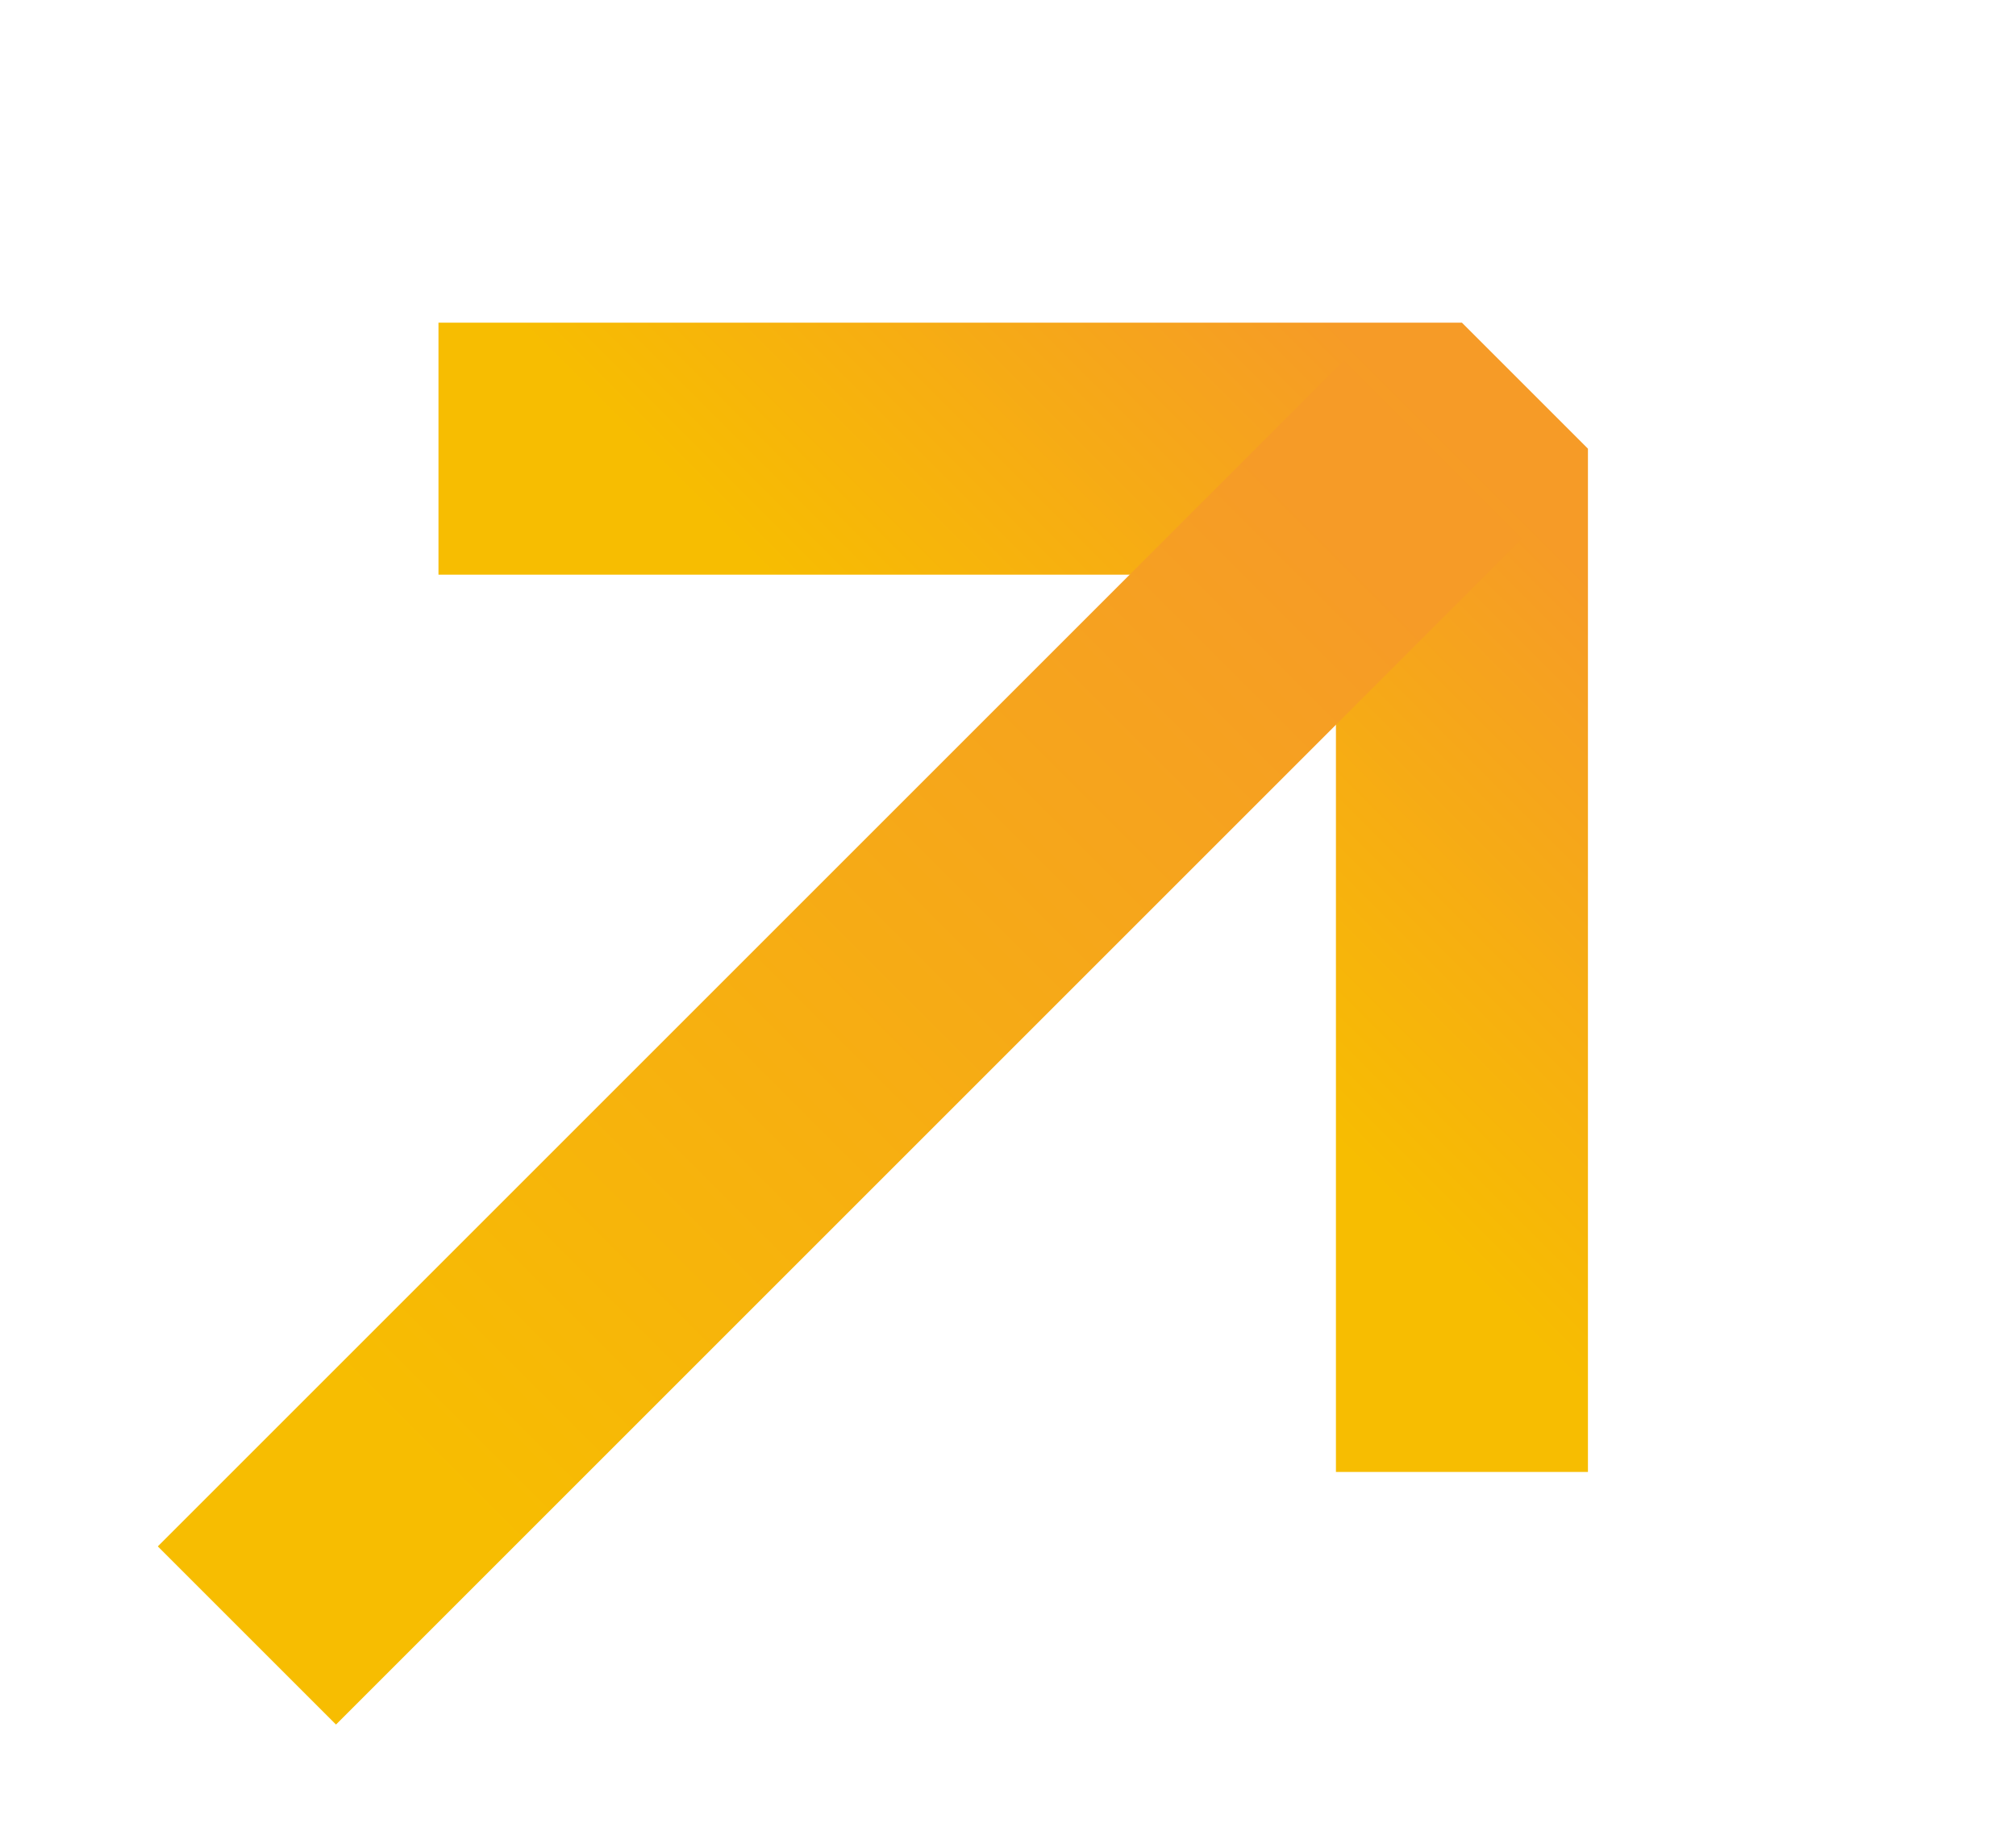
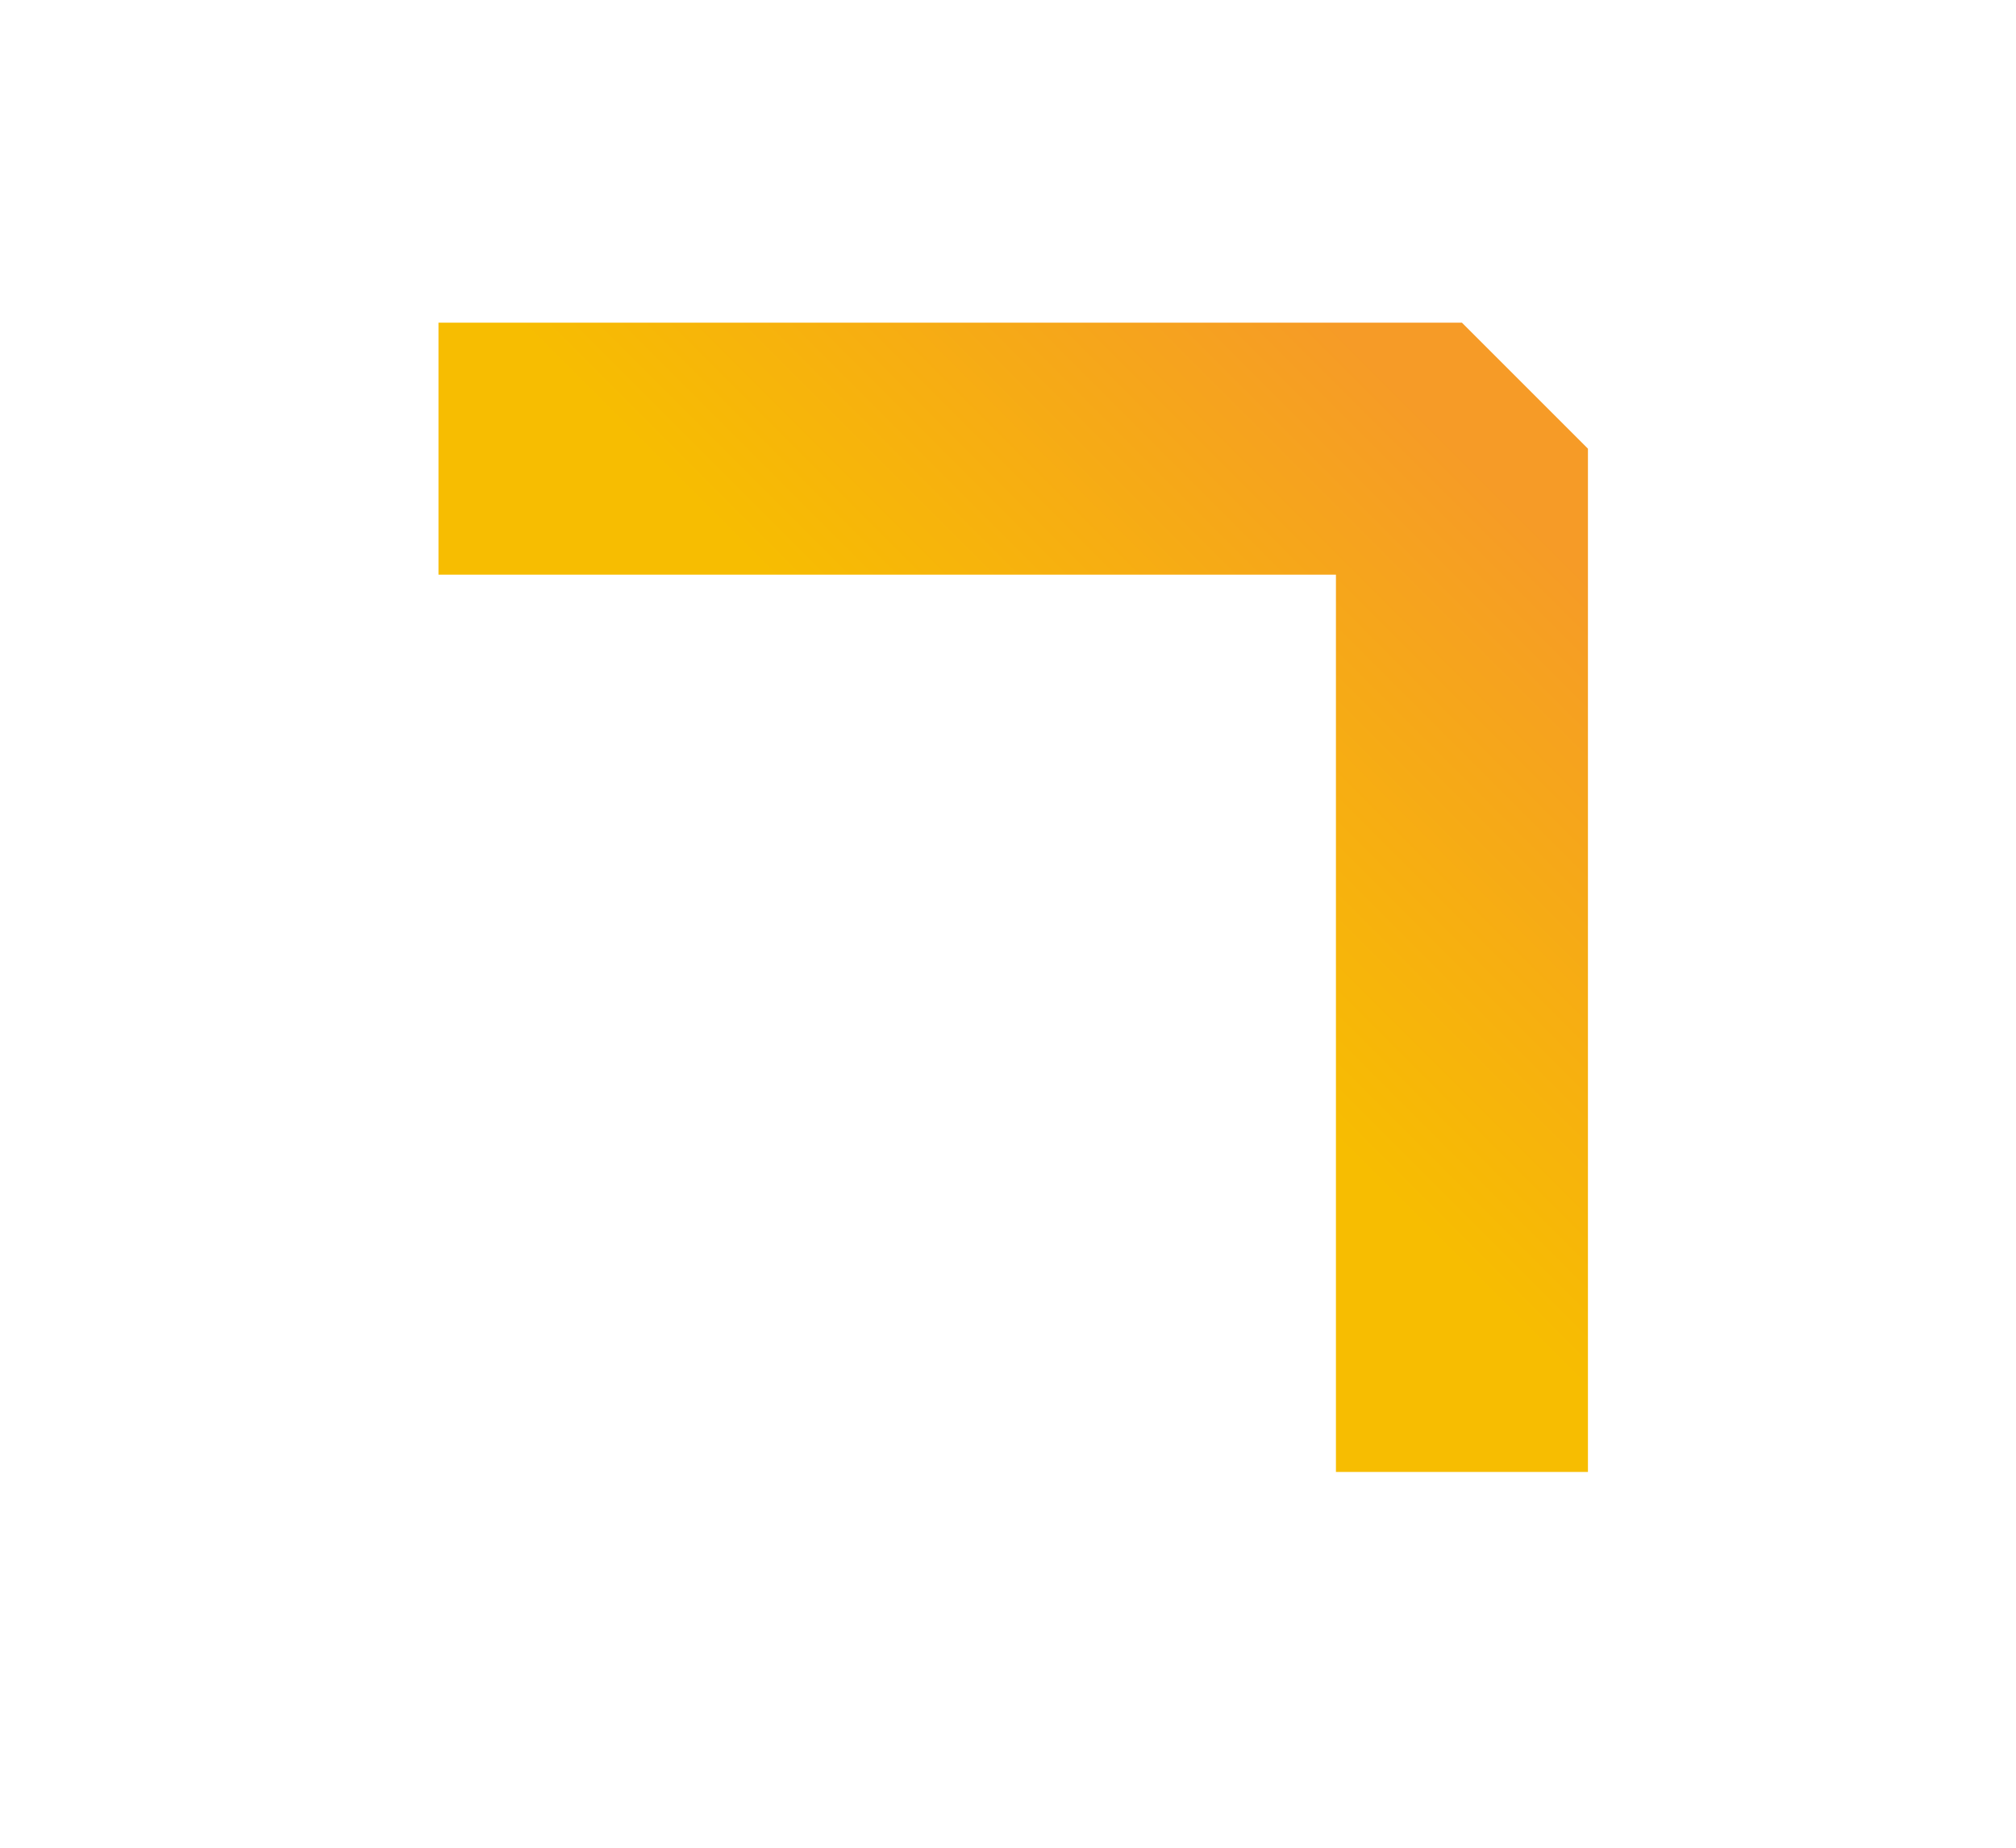
<svg xmlns="http://www.w3.org/2000/svg" width="12" height="11" viewBox="0 0 12 11" fill="none">
  <path d="M3.36 2.671L8.702 2.671L8.702 8.013" stroke="url(#paint0_linear_8816_11874)" stroke-width="1.5" stroke-miterlimit="10" stroke-linecap="square" stroke-linejoin="bevel" />
-   <path d="M2 9.206L8 3.206" stroke="url(#paint1_linear_8816_11874)" stroke-width="1.5" stroke-miterlimit="10" stroke-linecap="square" stroke-linejoin="round" />
  <defs>
    <linearGradient id="paint0_linear_8816_11874" x1="6.031" y1="5.342" x2="8.702" y2="2.671" gradientUnits="userSpaceOnUse">
      <stop offset="0.083" stop-color="#F7BD01" />
      <stop offset="1" stop-color="#F69B27" />
    </linearGradient>
    <linearGradient id="paint1_linear_8816_11874" x1="2.354" y1="9.559" x2="8.354" y2="3.559" gradientUnits="userSpaceOnUse">
      <stop offset="0.083" stop-color="#F7BD01" />
      <stop offset="1" stop-color="#F69B27" />
    </linearGradient>
  </defs>
</svg>